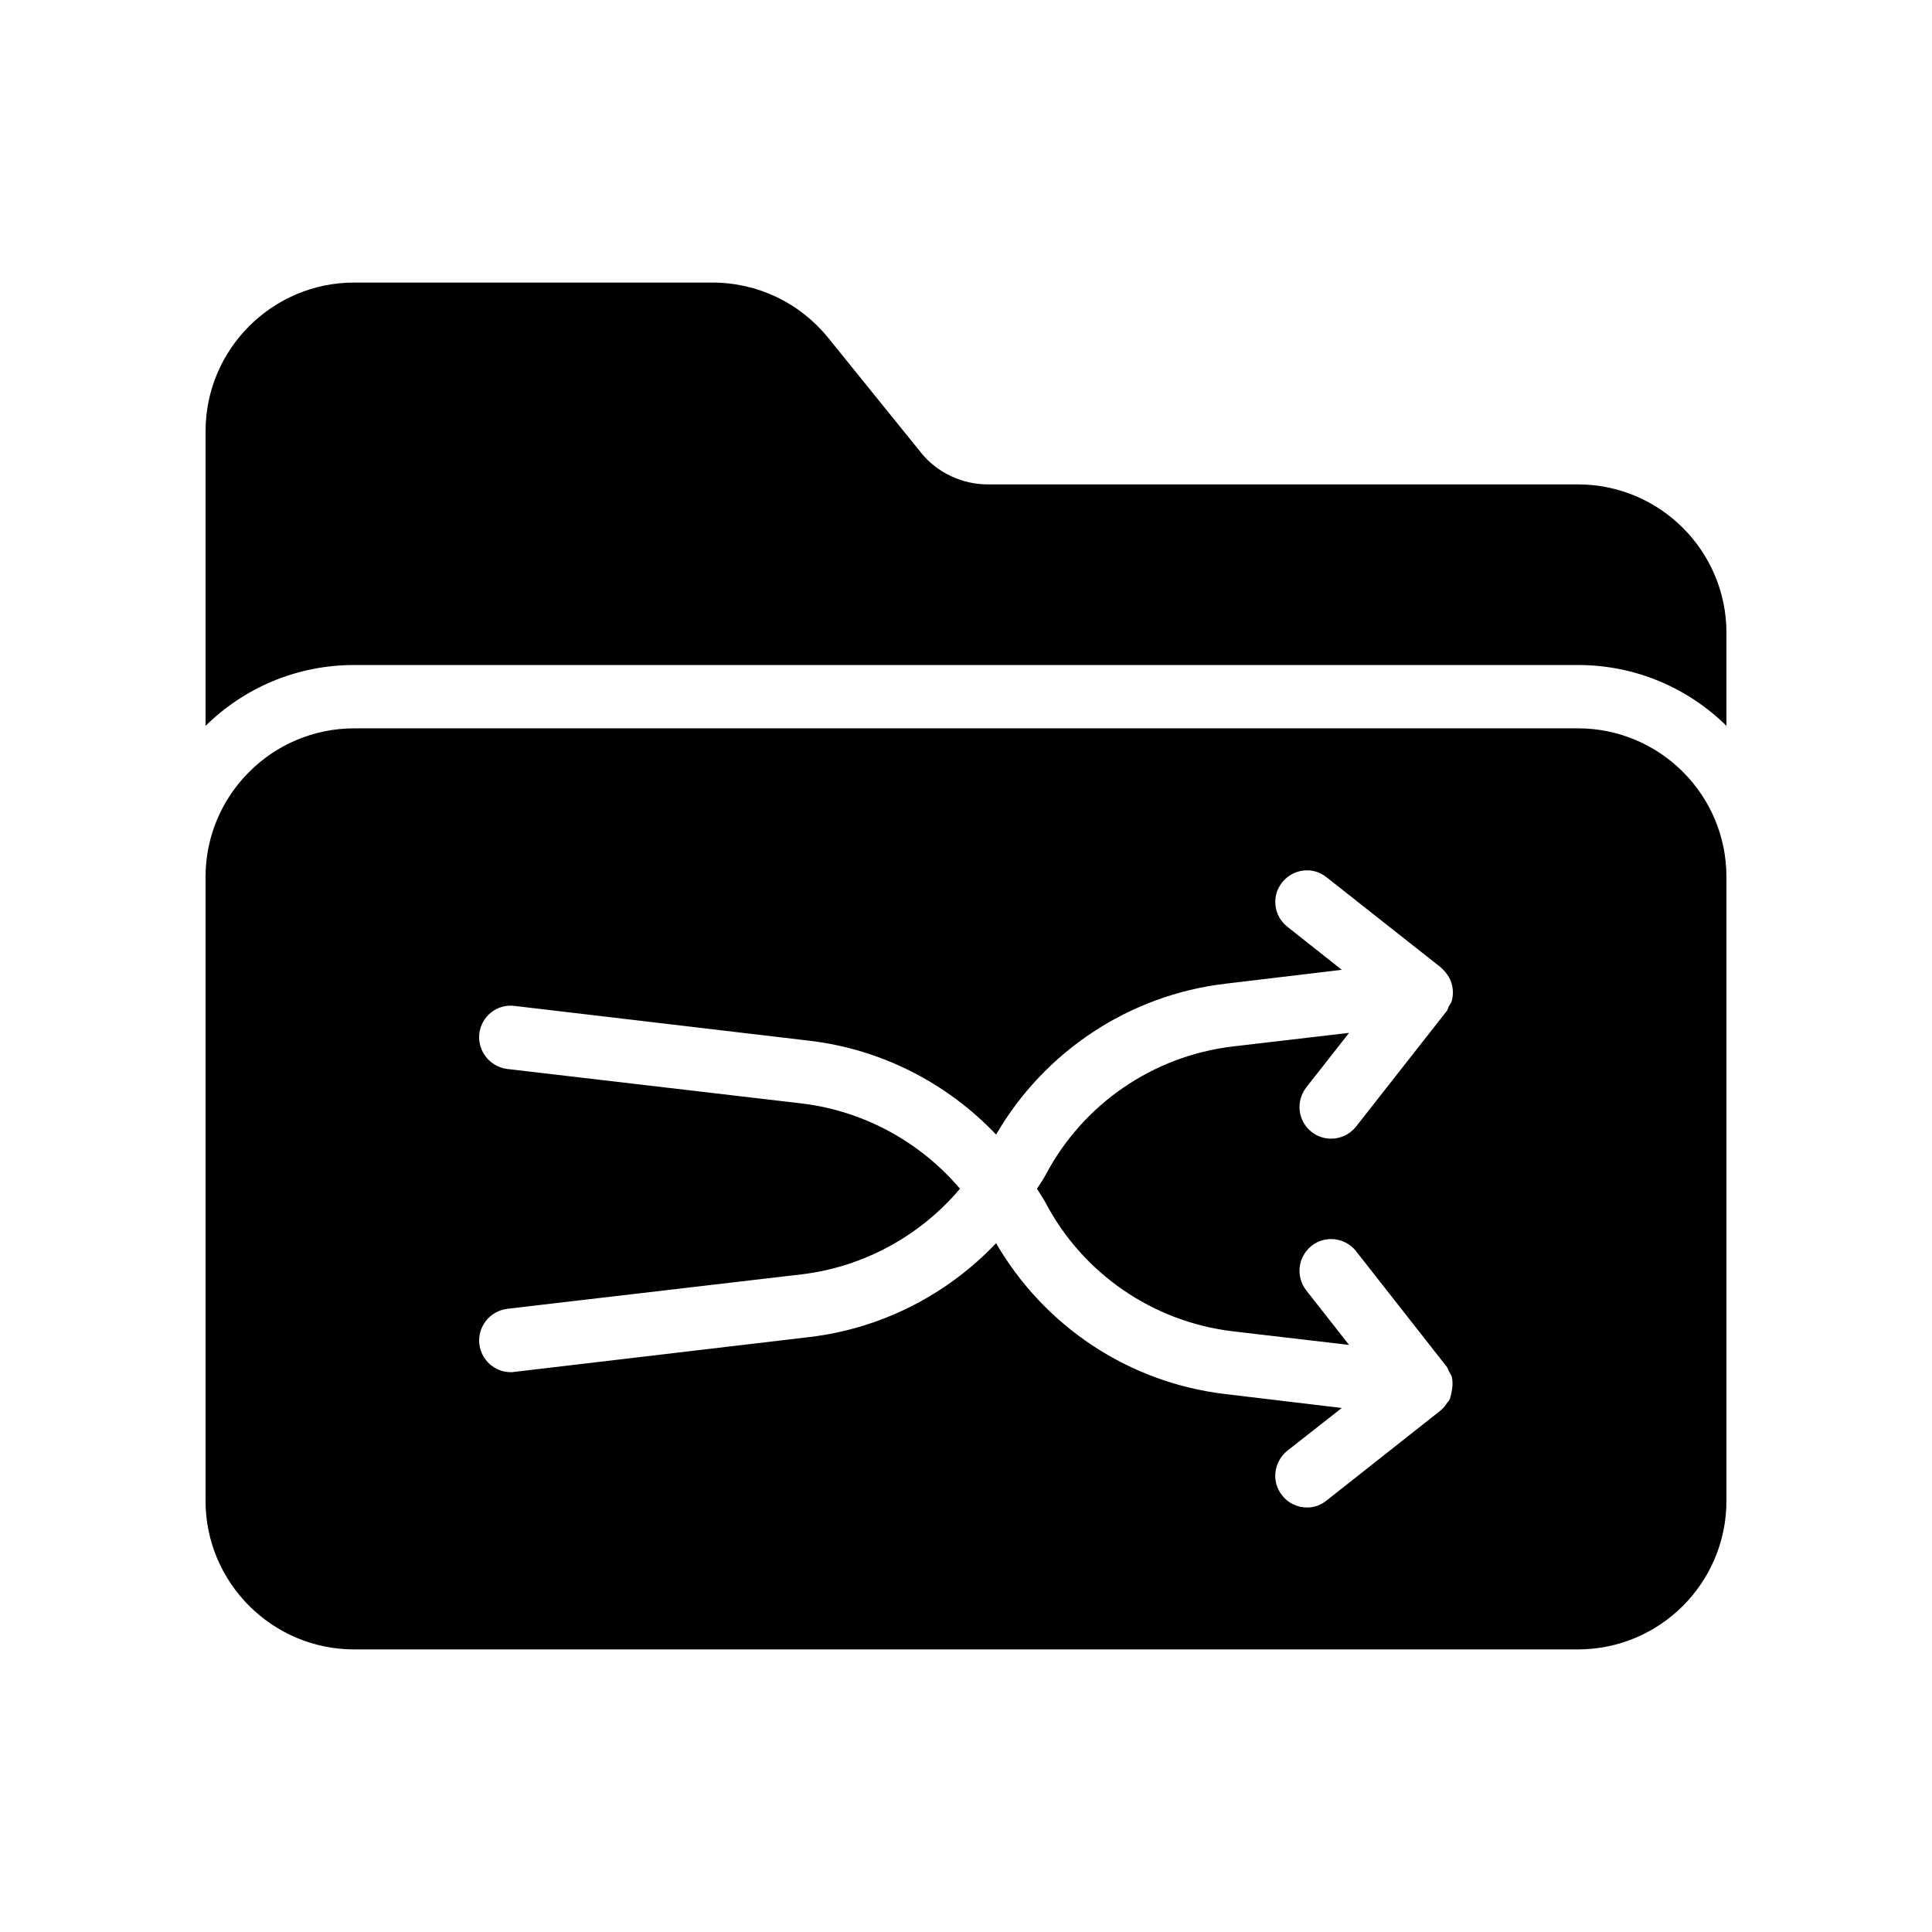
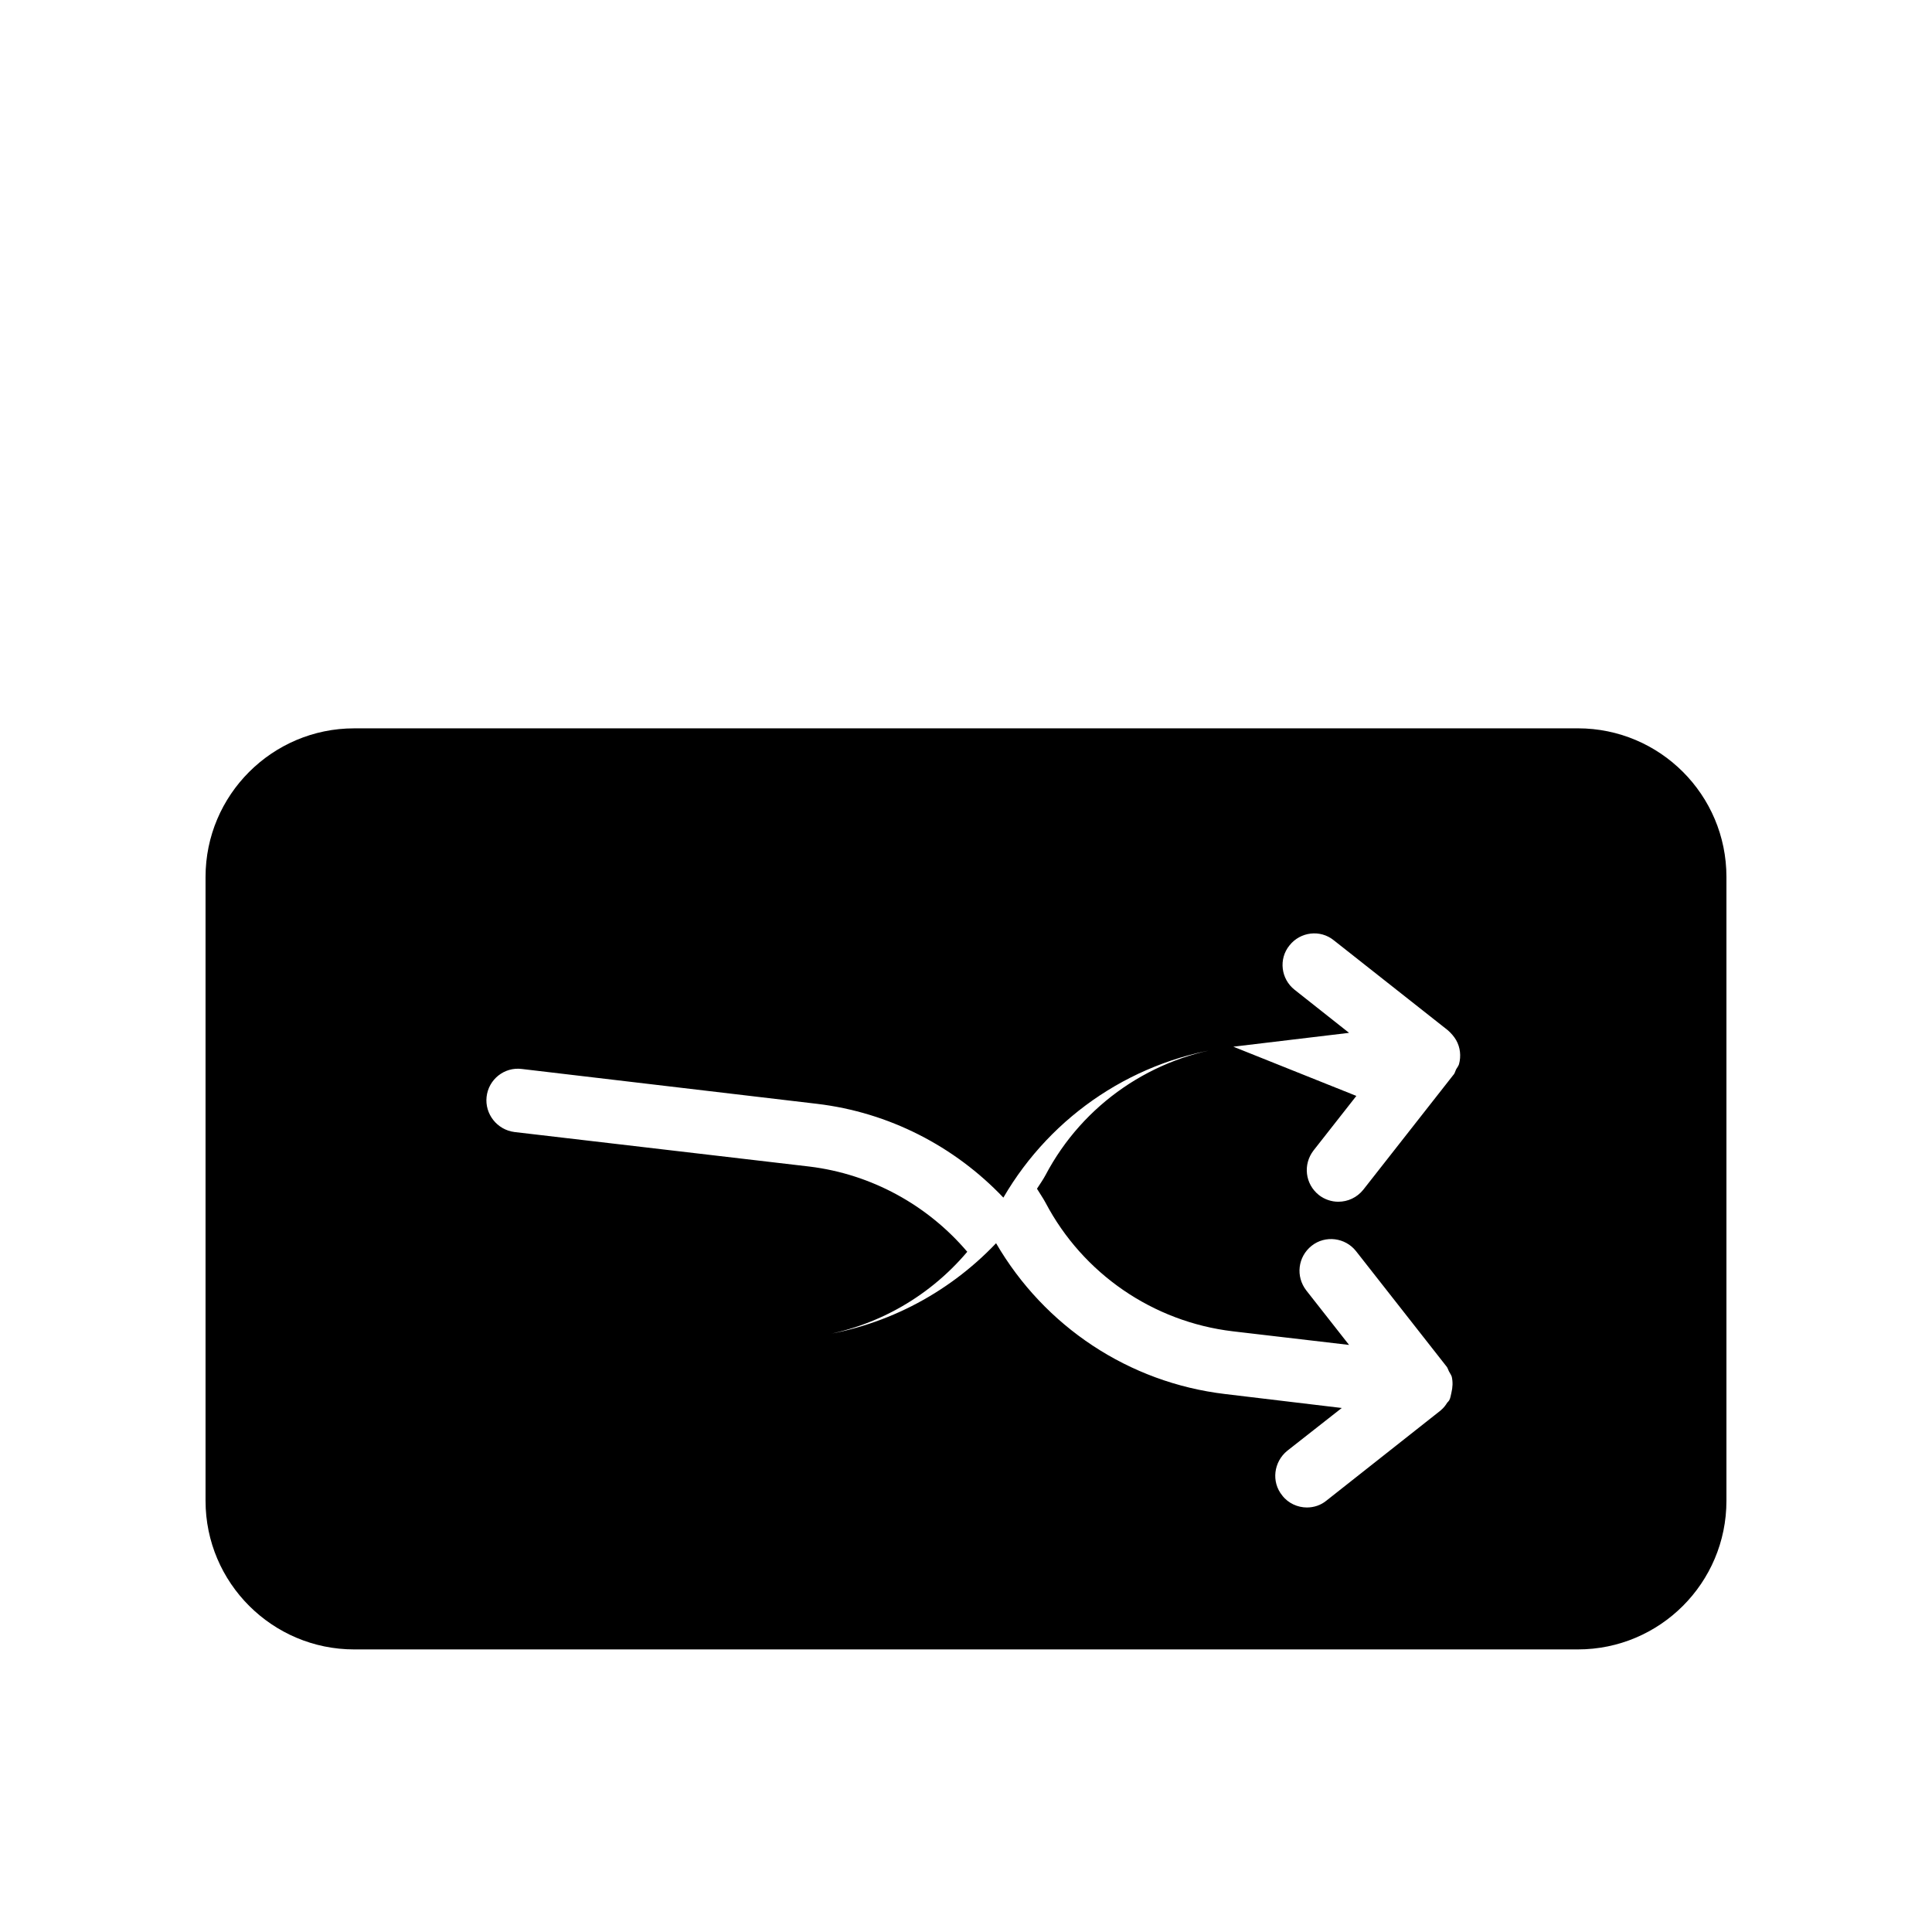
<svg xmlns="http://www.w3.org/2000/svg" fill="#000000" width="800px" height="800px" version="1.1" viewBox="144 144 512 512">
  <g>
-     <path d="m562.14 272.37h-156.43c-6.719 0-13.352-3.106-17.551-8.312l-24.77-30.648c-7.559-9.234-18.641-14.527-30.648-14.527h-94.883c-21.664 0-39.379 17.633-39.379 39.383v78.09c10.16-9.992 24.012-16.121 39.379-16.121h324.29c15.367 0 29.223 6.129 39.383 16.121v-24.602c0-21.75-17.633-39.383-39.383-39.383z" />
-     <path d="m562.14 337.02h-324.29c-21.664 0-39.379 17.633-39.379 39.379v165.33c0 21.746 17.719 39.383 39.383 39.383h324.29c21.746 0 39.379-17.633 39.379-39.379v-165.34c0-21.746-17.633-39.379-39.383-39.379zm-91.441 84.305c-21.16 2.519-39.719 15.281-49.625 34.09-0.672 1.258-1.512 2.434-2.266 3.609 0.754 1.258 1.594 2.434 2.266 3.695 9.906 18.809 28.465 31.57 49.625 34.09l30.816 3.609-11.336-14.441c-2.856-3.695-2.266-8.902 1.426-11.84 3.613-2.852 8.902-2.184 11.758 1.43l23.848 30.395c0.418 0.418 0.504 0.922 0.758 1.426 0.25 0.504 0.586 0.922 0.754 1.426 0.336 1.426 0.254 2.856-0.086 4.281-0.168 0.672-0.25 1.426-0.586 2.016-0.168 0.254-0.336 0.418-0.504 0.586-0.422 0.68-0.926 1.352-1.512 1.855-0.086 0-0.086 0.082-0.168 0.168l-30.312 23.93c-1.512 1.258-3.359 1.848-5.207 1.848-2.434 0-4.953-1.09-6.551-3.191-2.938-3.609-2.266-8.902 1.344-11.84l14.441-11.336-30.902-3.695c-25.527-3.023-47.863-17.887-60.707-39.969-12.93 13.602-30.312 22.586-49.375 24.855l-78.254 9.238c-0.336 0.082-0.672 0.082-1.008 0.082-4.199 0-7.809-3.191-8.312-7.473-0.504-4.535 2.769-8.734 7.391-9.32l78.176-9.152c16.457-2.016 31.32-10.246 41.816-22.672-10.496-12.344-25.359-20.574-41.816-22.586l-78.176-9.152c-4.617-0.586-7.894-4.785-7.391-9.32 0.504-4.617 4.703-7.977 9.32-7.391l78.258 9.238c19.062 2.266 36.441 11.25 49.375 24.855 12.848-22.082 35.266-36.945 60.707-39.969l30.902-3.695-14.441-11.422c-3.609-2.856-4.281-8.145-1.344-11.754 2.856-3.609 8.145-4.281 11.754-1.344l30.23 23.848c0.84 0.754 1.594 1.594 2.184 2.602 1.09 1.93 1.344 4.199 0.754 6.383-0.168 0.504-0.504 0.922-0.754 1.344-0.254 0.504-0.336 1.09-0.758 1.512l-23.848 30.395c-1.68 2.098-4.113 3.191-6.633 3.191-1.762 0-3.609-0.586-5.121-1.762-3.695-2.938-4.281-8.145-1.426-11.84l11.336-14.441z" />
+     <path d="m562.14 337.02h-324.29c-21.664 0-39.379 17.633-39.379 39.379v165.33c0 21.746 17.719 39.383 39.383 39.383h324.29c21.746 0 39.379-17.633 39.379-39.379v-165.34c0-21.746-17.633-39.379-39.383-39.379zm-91.441 84.305c-21.16 2.519-39.719 15.281-49.625 34.09-0.672 1.258-1.512 2.434-2.266 3.609 0.754 1.258 1.594 2.434 2.266 3.695 9.906 18.809 28.465 31.57 49.625 34.09l30.816 3.609-11.336-14.441c-2.856-3.695-2.266-8.902 1.426-11.84 3.613-2.852 8.902-2.184 11.758 1.43l23.848 30.395c0.418 0.418 0.504 0.922 0.758 1.426 0.25 0.504 0.586 0.922 0.754 1.426 0.336 1.426 0.254 2.856-0.086 4.281-0.168 0.672-0.25 1.426-0.586 2.016-0.168 0.254-0.336 0.418-0.504 0.586-0.422 0.68-0.926 1.352-1.512 1.855-0.086 0-0.086 0.082-0.168 0.168l-30.312 23.93c-1.512 1.258-3.359 1.848-5.207 1.848-2.434 0-4.953-1.09-6.551-3.191-2.938-3.609-2.266-8.902 1.344-11.84l14.441-11.336-30.902-3.695c-25.527-3.023-47.863-17.887-60.707-39.969-12.93 13.602-30.312 22.586-49.375 24.855l-78.254 9.238l78.176-9.152c16.457-2.016 31.32-10.246 41.816-22.672-10.496-12.344-25.359-20.574-41.816-22.586l-78.176-9.152c-4.617-0.586-7.894-4.785-7.391-9.32 0.504-4.617 4.703-7.977 9.32-7.391l78.258 9.238c19.062 2.266 36.441 11.25 49.375 24.855 12.848-22.082 35.266-36.945 60.707-39.969l30.902-3.695-14.441-11.422c-3.609-2.856-4.281-8.145-1.344-11.754 2.856-3.609 8.145-4.281 11.754-1.344l30.23 23.848c0.84 0.754 1.594 1.594 2.184 2.602 1.09 1.93 1.344 4.199 0.754 6.383-0.168 0.504-0.504 0.922-0.754 1.344-0.254 0.504-0.336 1.09-0.758 1.512l-23.848 30.395c-1.68 2.098-4.113 3.191-6.633 3.191-1.762 0-3.609-0.586-5.121-1.762-3.695-2.938-4.281-8.145-1.426-11.84l11.336-14.441z" />
  </g>
</svg>